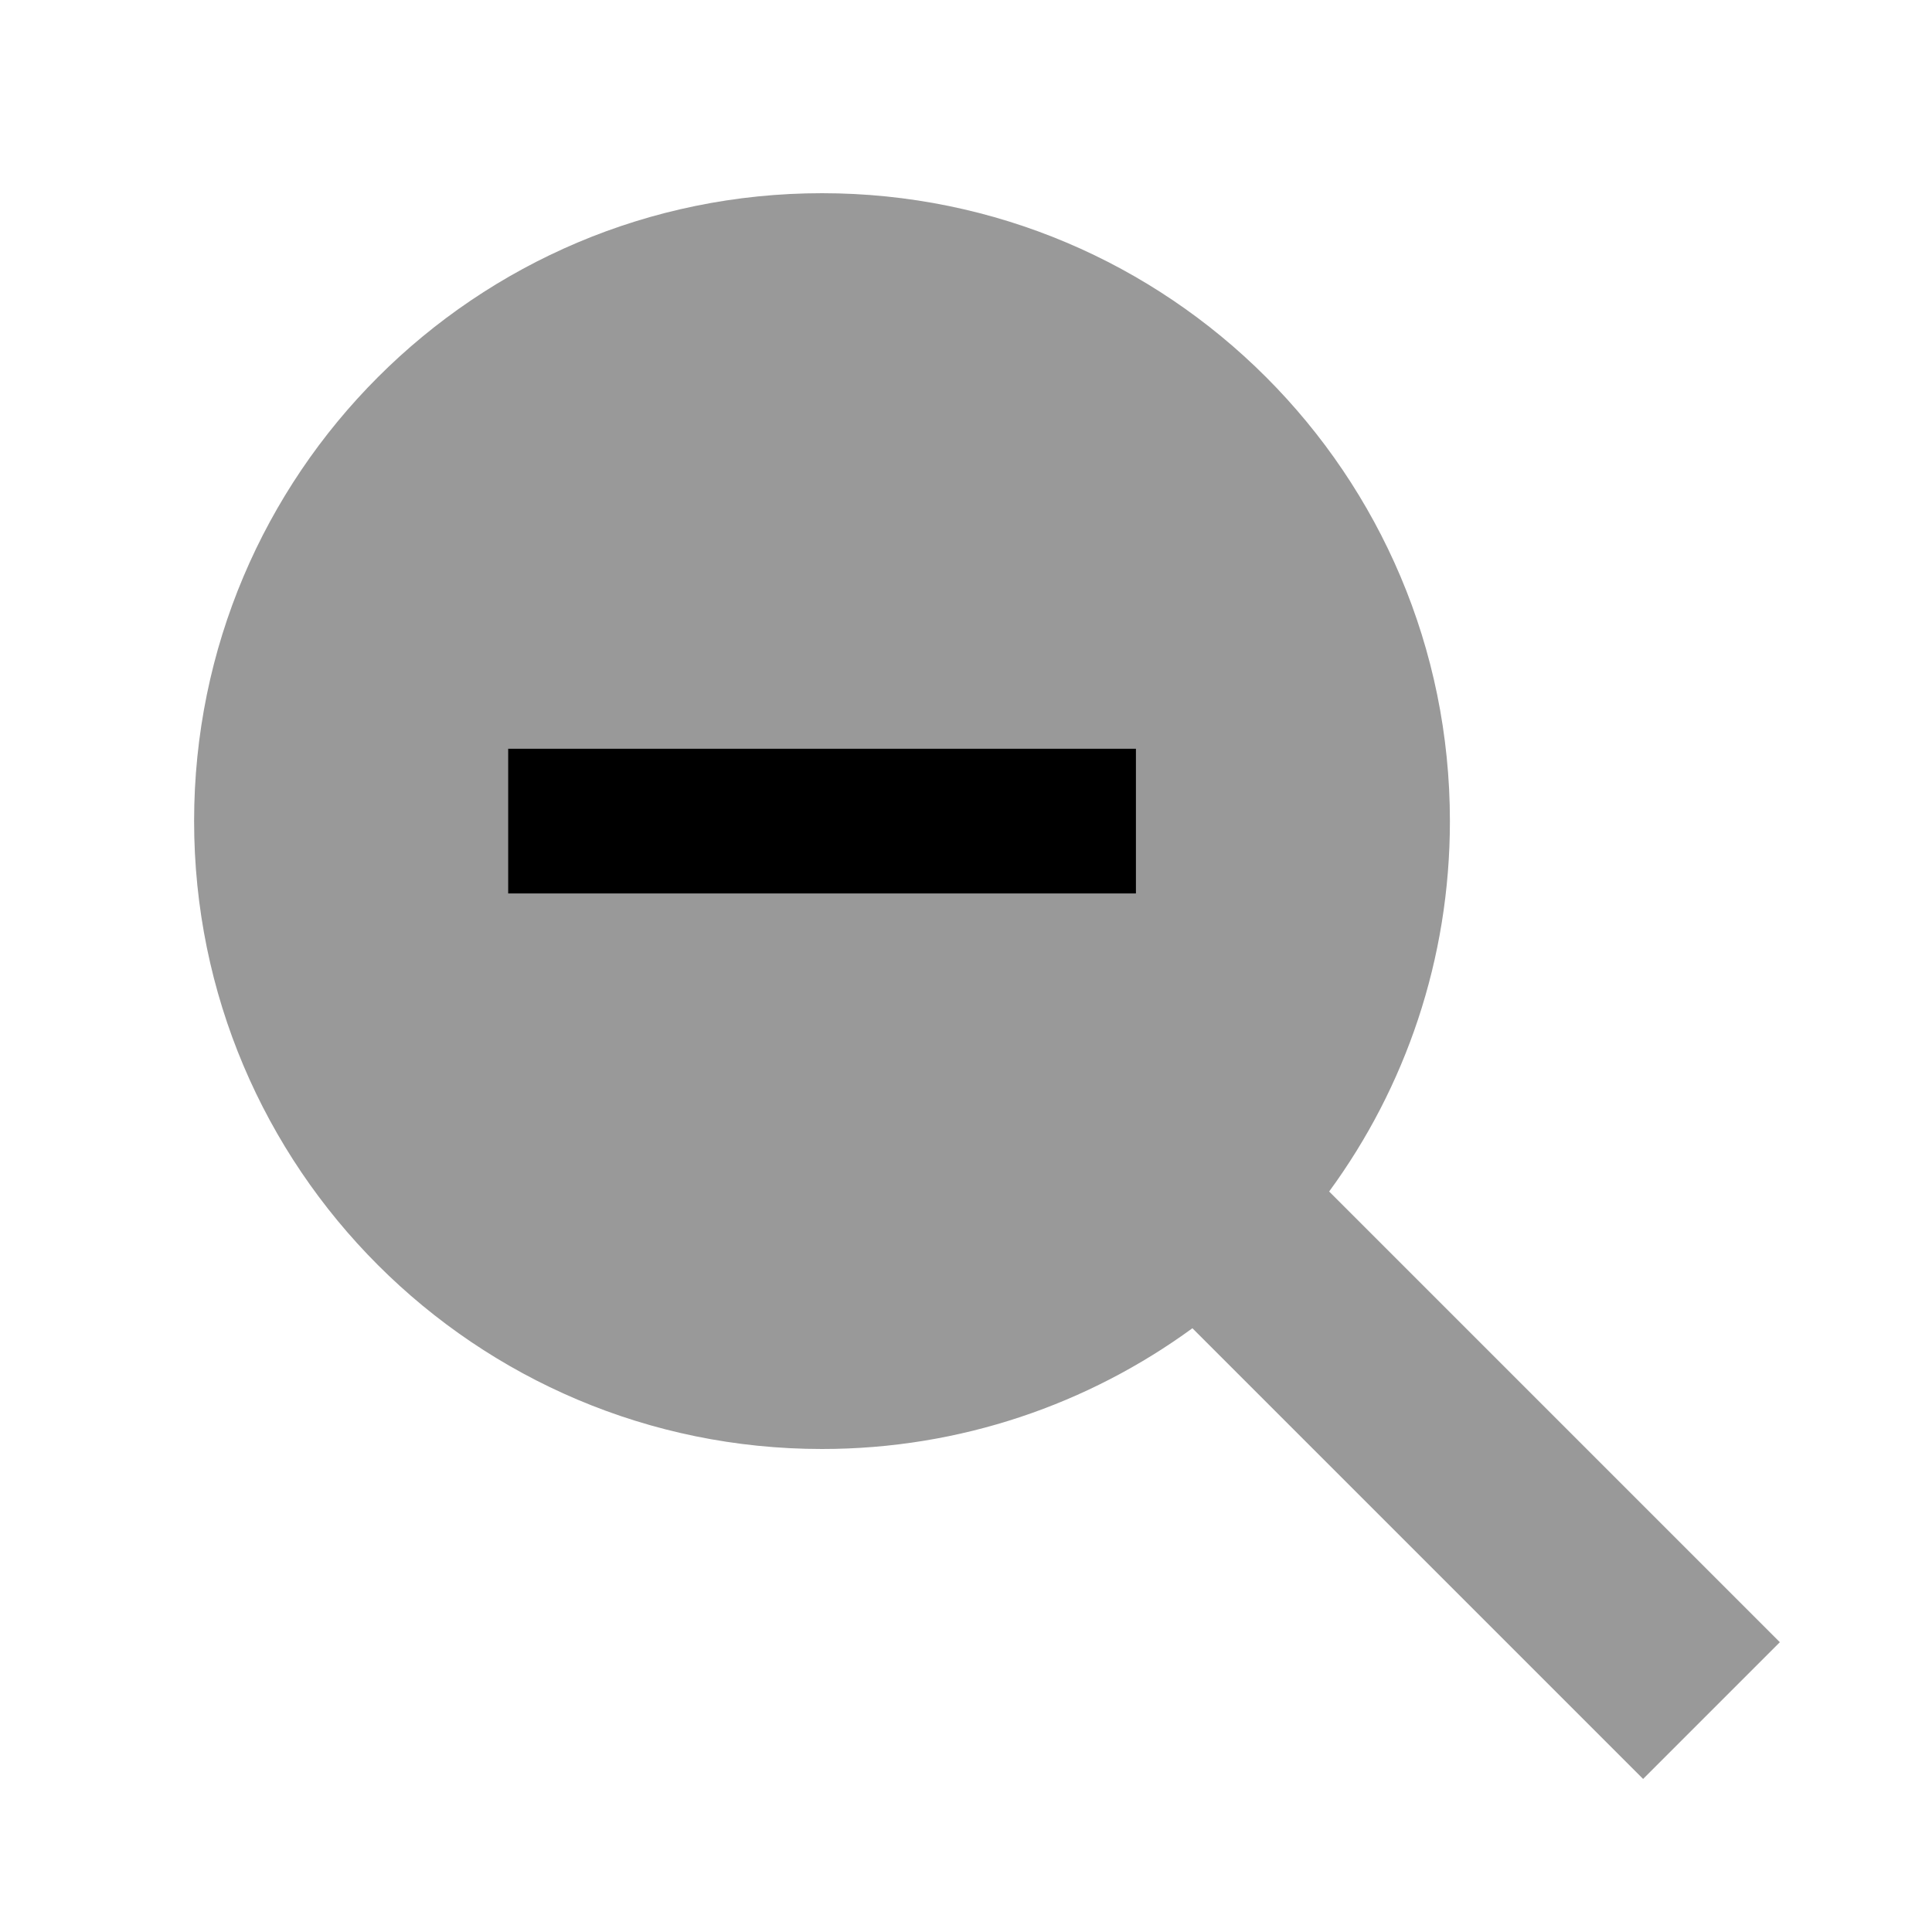
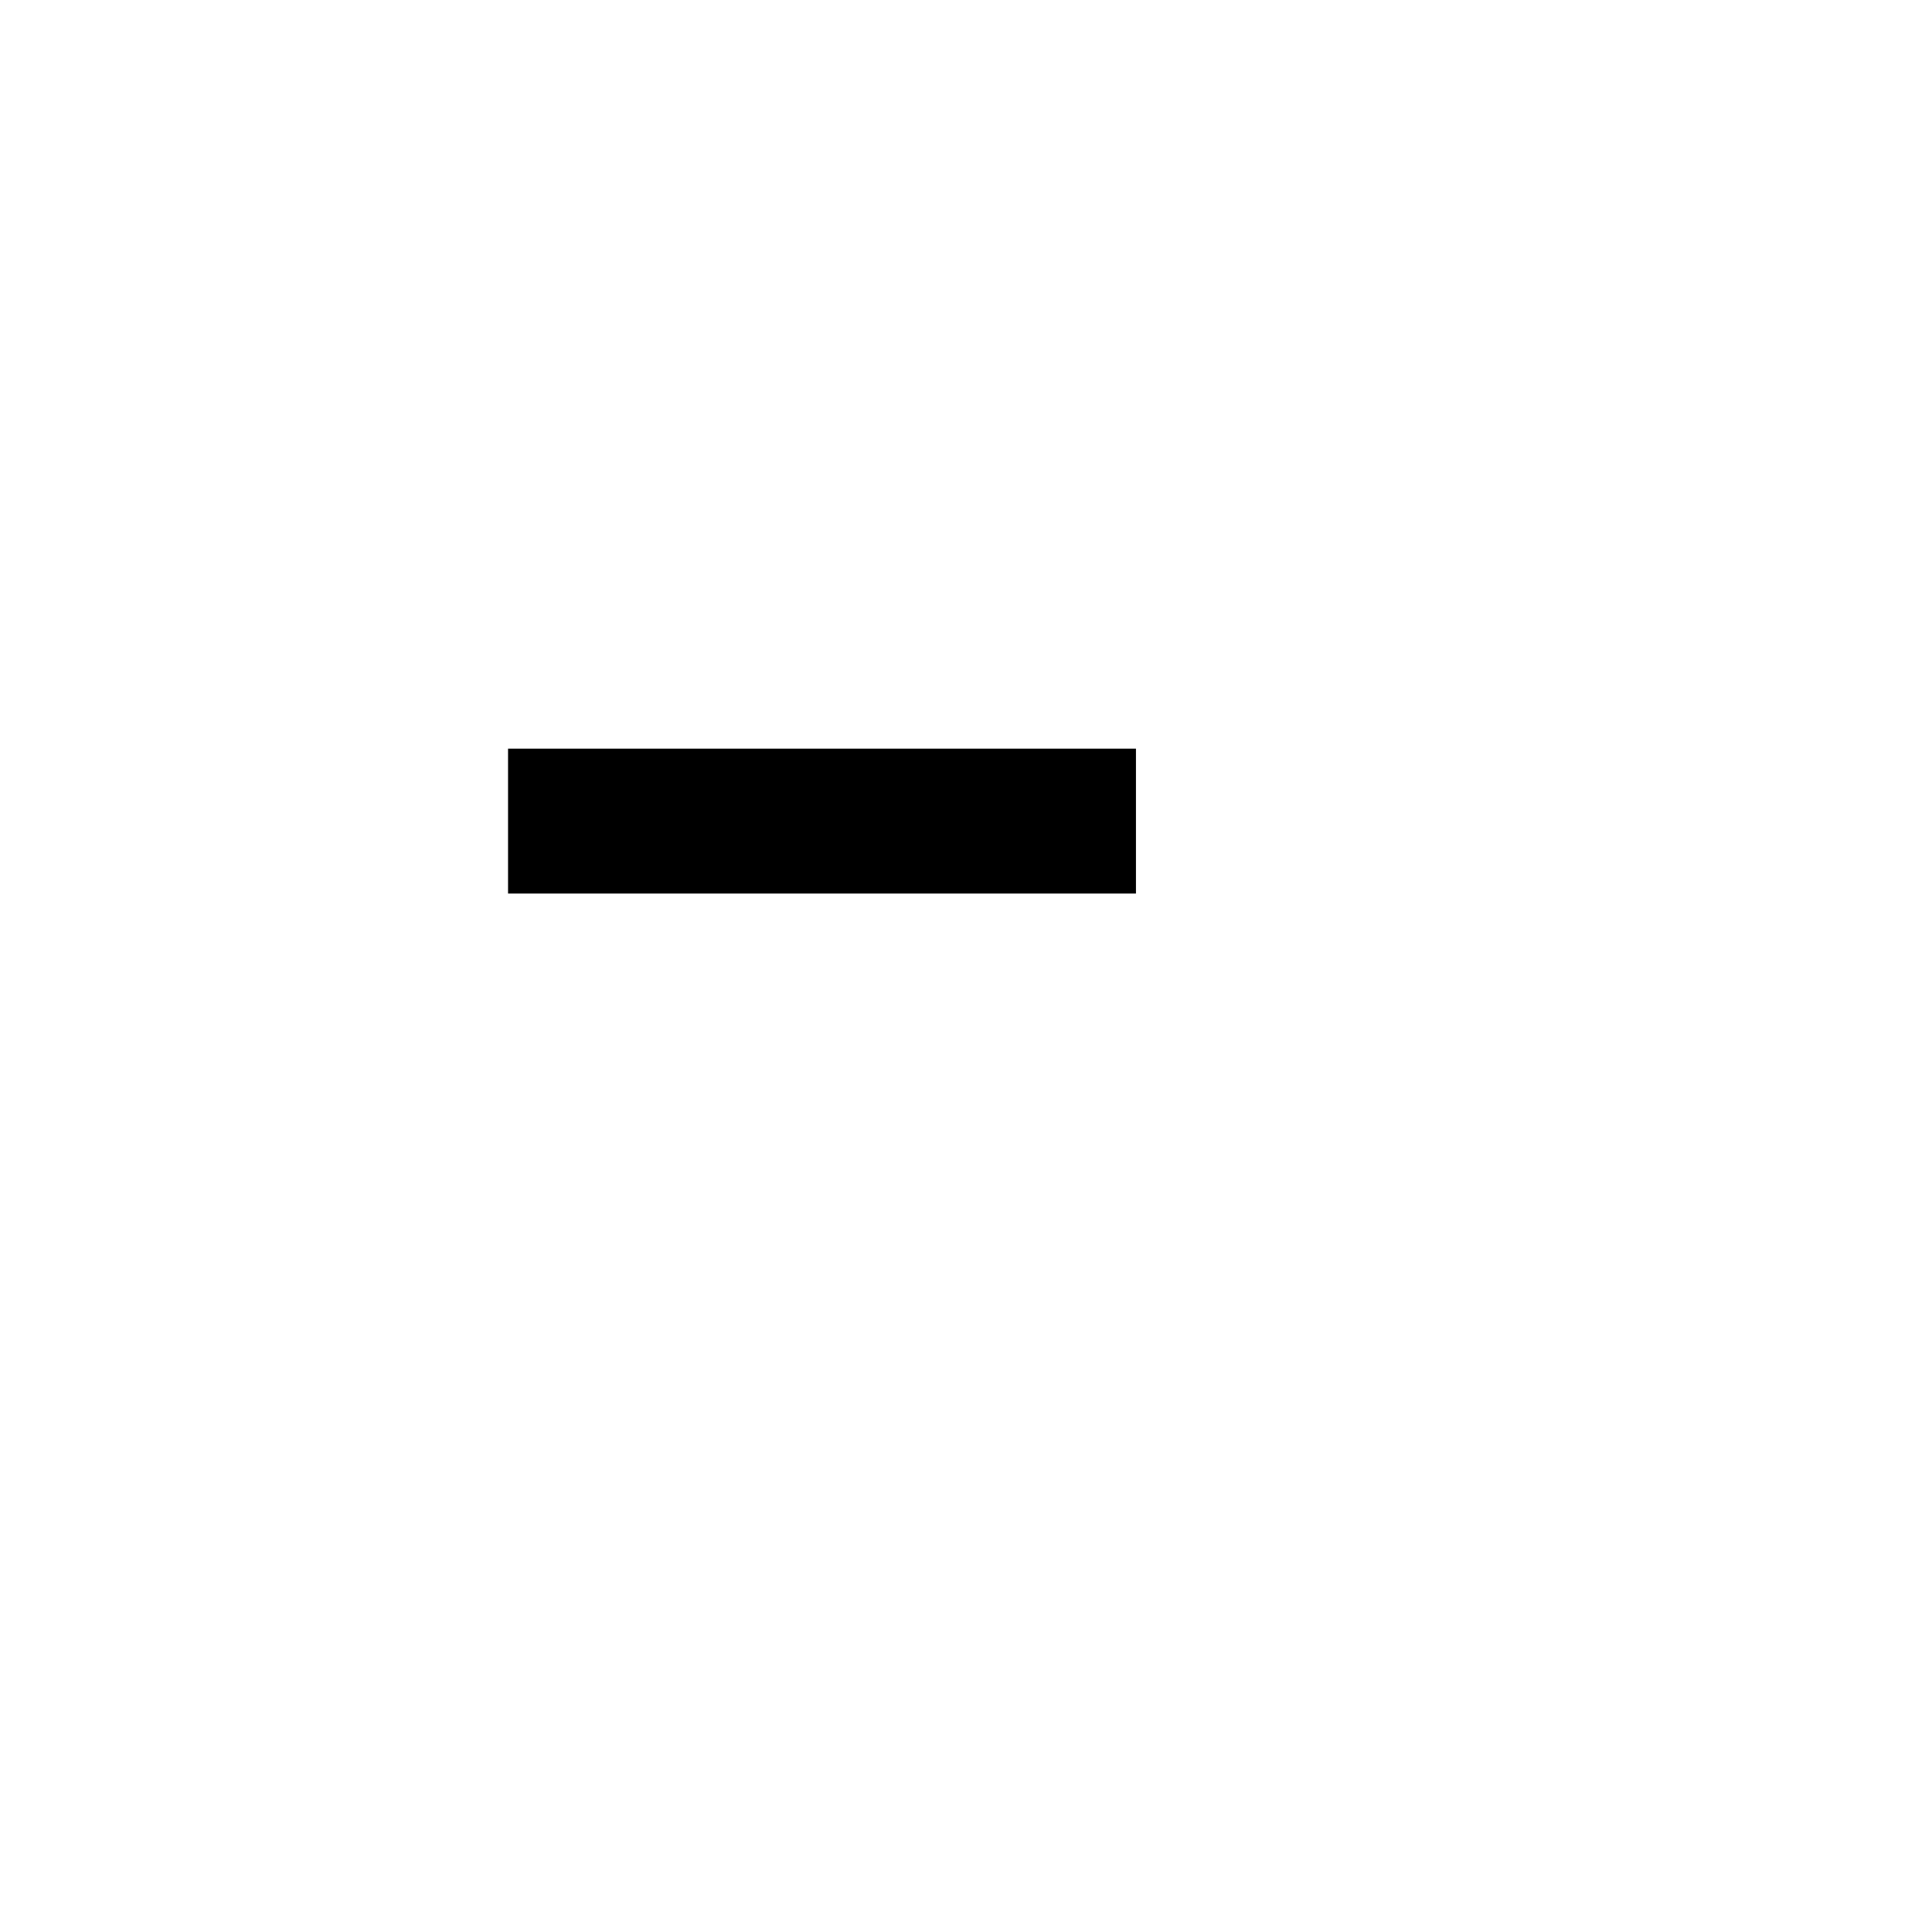
<svg xmlns="http://www.w3.org/2000/svg" viewBox="0 0 640 640">
-   <path opacity=".4" fill="currentColor" d="M64.3 272C64.3 386.9 157.4 480 272.3 480C318.2 480 360.6 465.1 395 440L521.7 566.7L544.3 589.3L589.6 544L567 521.4L440.3 394.7C465.5 360.3 480.3 317.9 480.3 272C480.3 157.1 387.2 64 272.3 64C157.4 64 64.3 157.1 64.3 272zM168.3 248L376.3 248L376.3 296L168.3 296L168.3 248z" />
  <path fill="currentColor" d="M376.3 296L168.3 296L168.3 248L376.3 248L376.3 296z" />
</svg>